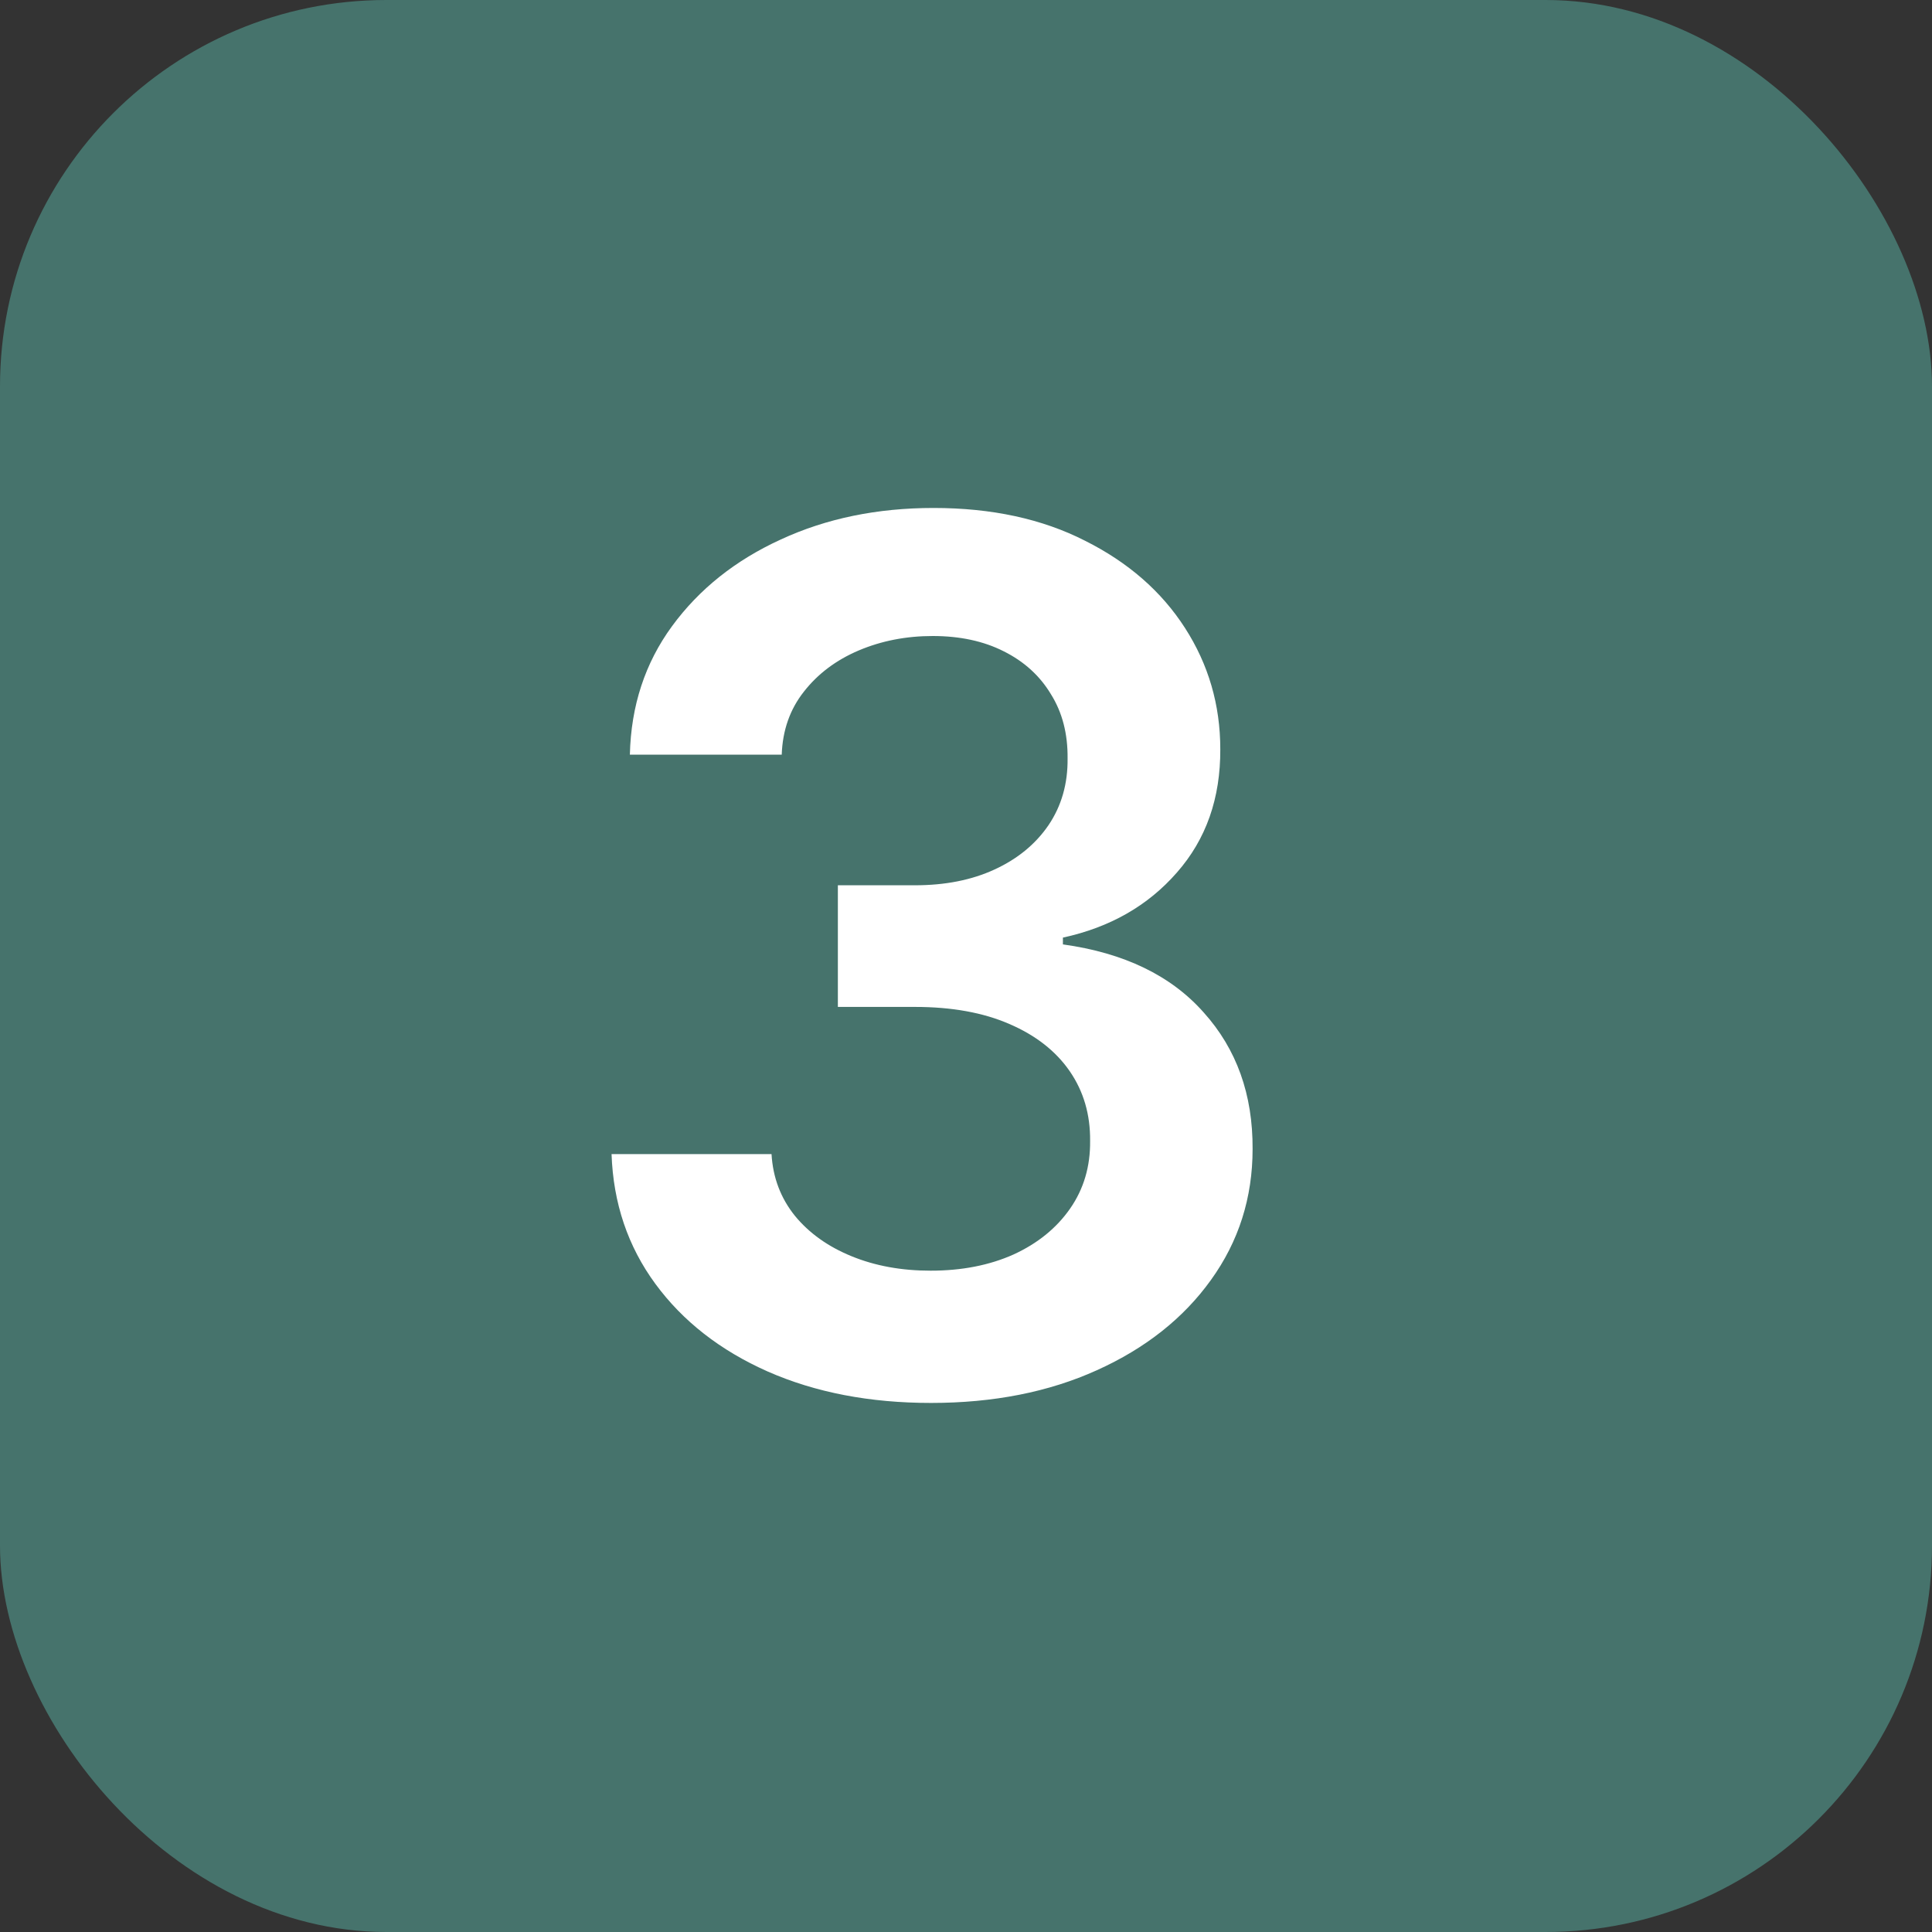
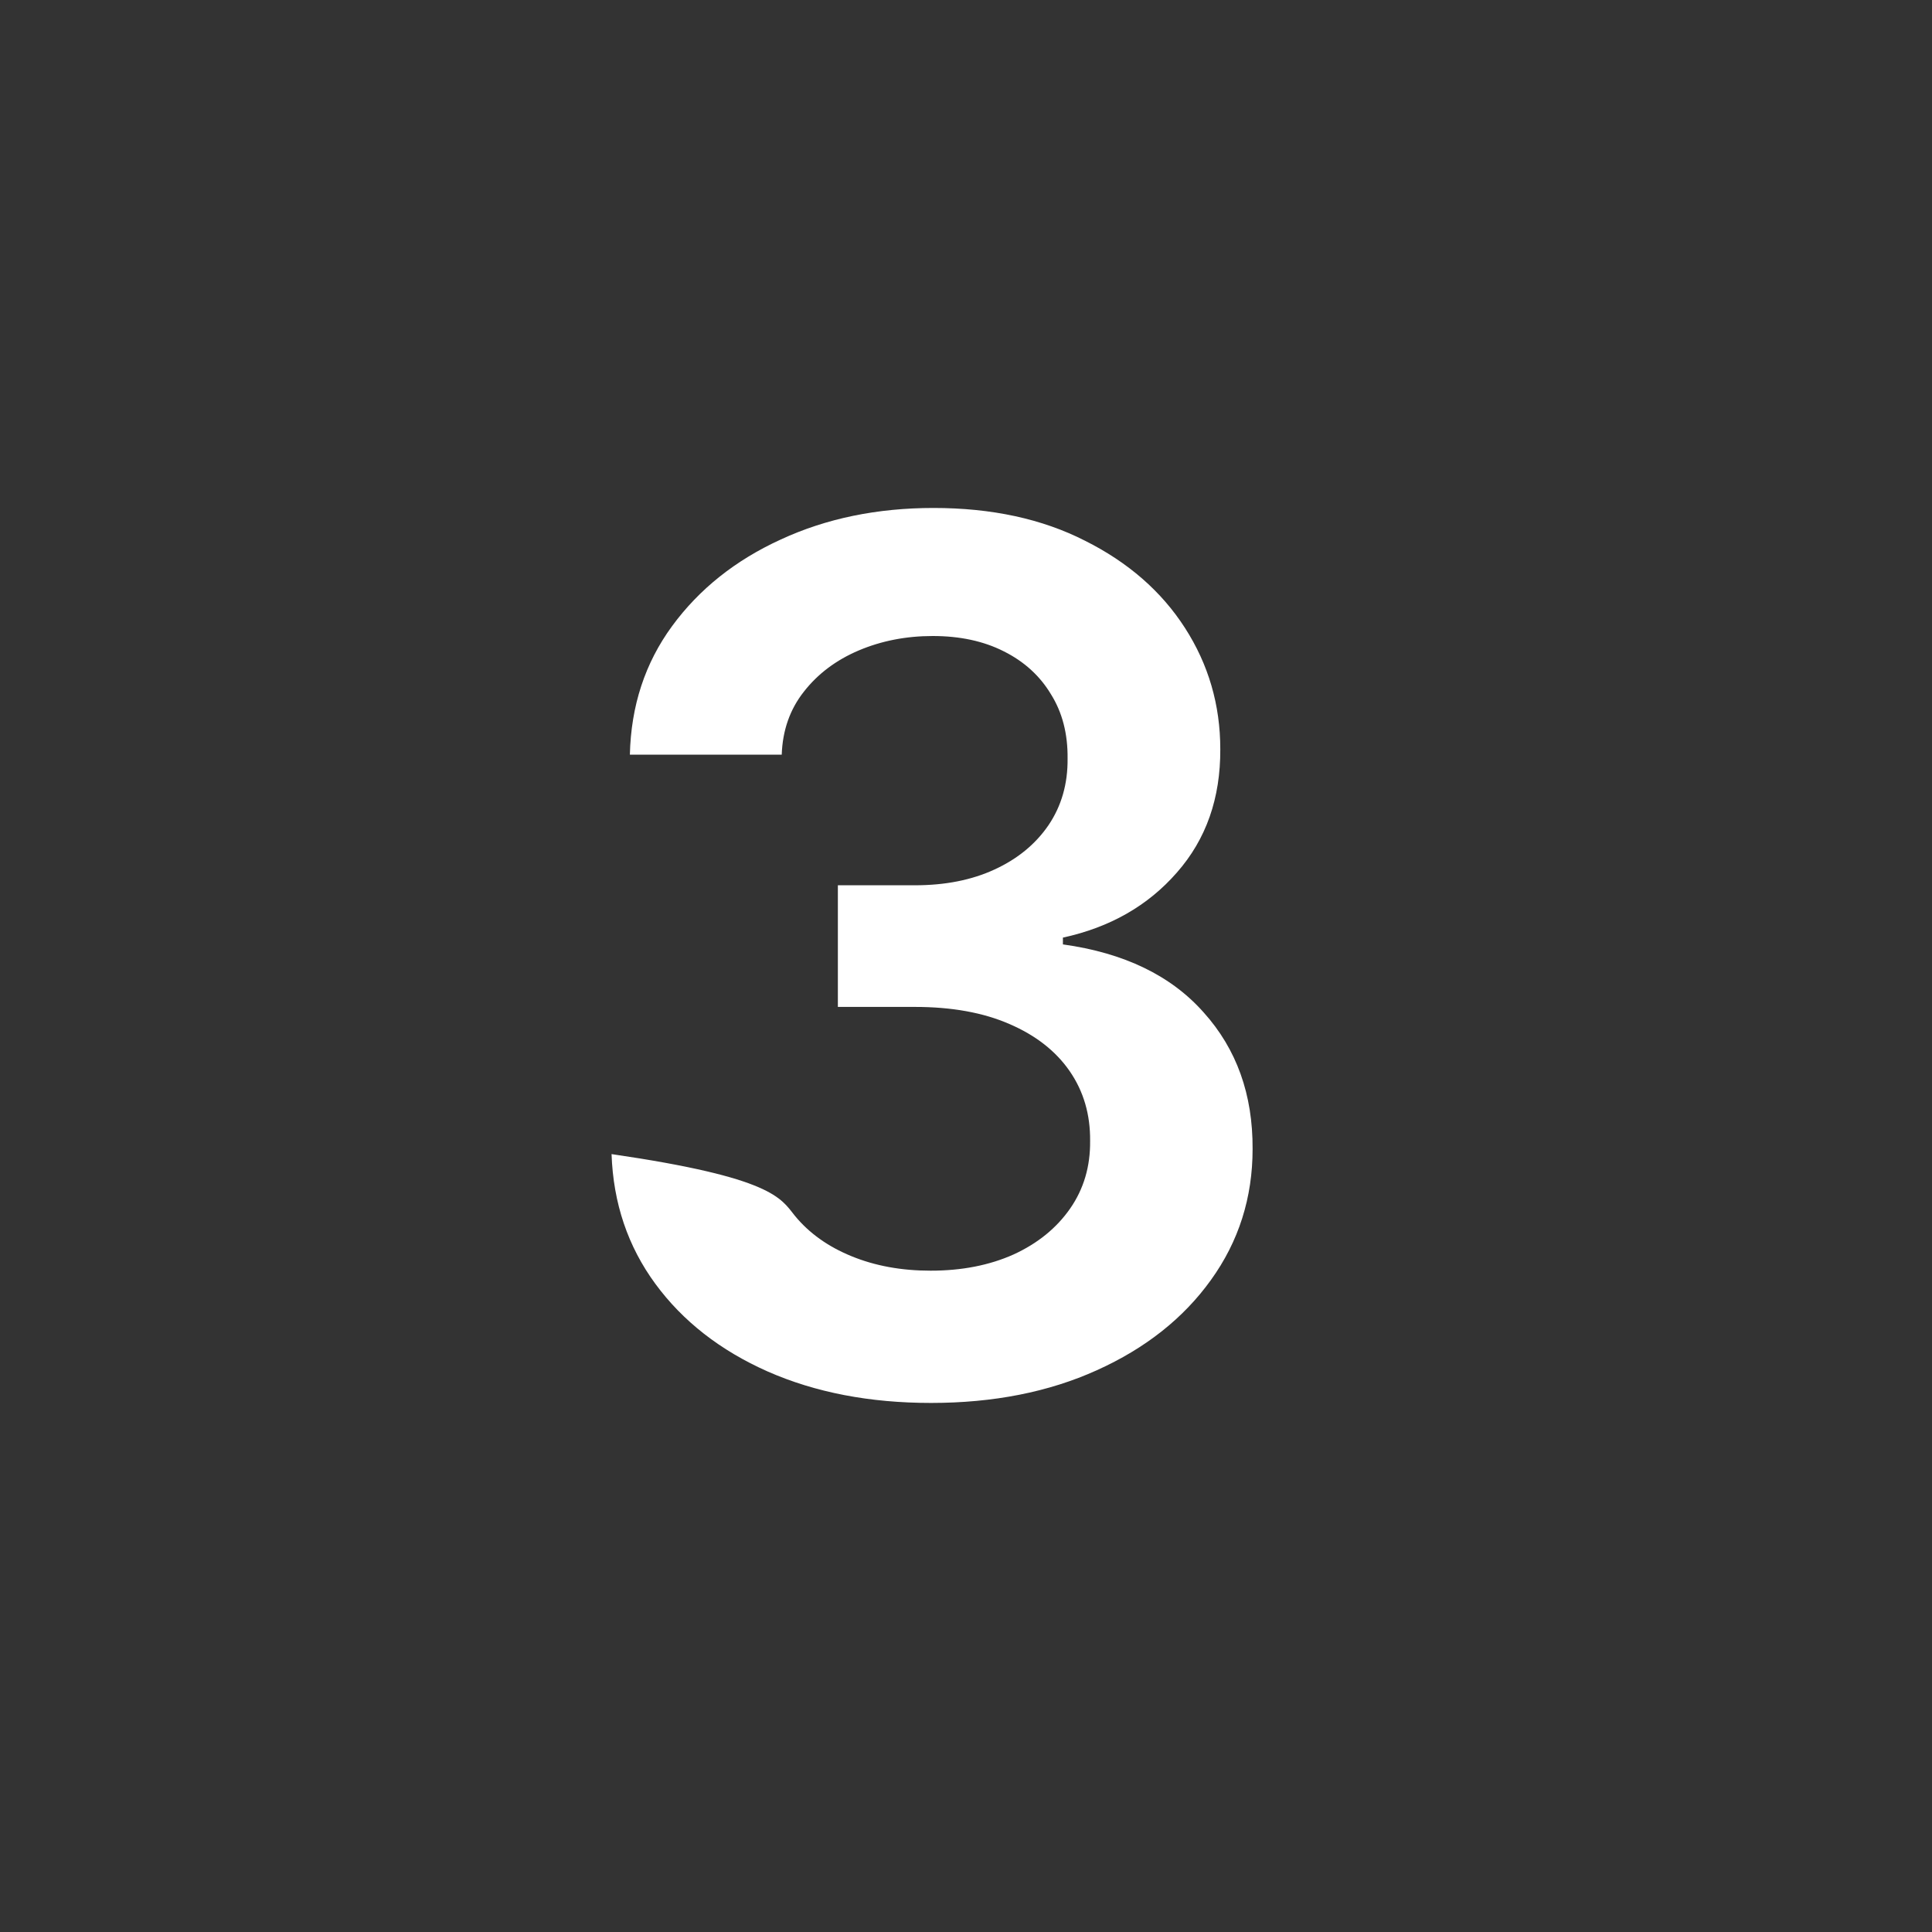
<svg xmlns="http://www.w3.org/2000/svg" width="50" height="50" viewBox="0 0 50 50" fill="none">
  <rect x="0" y="0" width="50" height="50" fill="#333333" stroke="none" />
-   <rect width="50" height="50" rx="10" fill="#46736C" />
-   <path d="M24.095 36.308C22.51 36.308 21.101 36.037 19.867 35.494C18.642 34.95 17.673 34.195 16.961 33.226C16.249 32.257 15.871 31.138 15.827 29.868H19.967C20.003 30.477 20.205 31.009 20.572 31.465C20.939 31.912 21.427 32.261 22.036 32.51C22.645 32.76 23.328 32.885 24.084 32.885C24.891 32.885 25.607 32.745 26.23 32.466C26.854 32.18 27.342 31.784 27.695 31.277C28.047 30.771 28.219 30.188 28.212 29.527C28.219 28.845 28.043 28.243 27.684 27.722C27.324 27.201 26.803 26.793 26.12 26.5C25.445 26.206 24.631 26.059 23.677 26.059H21.684V22.911H23.677C24.462 22.911 25.148 22.775 25.735 22.504C26.329 22.232 26.796 21.85 27.133 21.359C27.471 20.86 27.636 20.284 27.629 19.63C27.636 18.992 27.493 18.438 27.199 17.968C26.913 17.491 26.506 17.12 25.977 16.856C25.456 16.592 24.843 16.46 24.139 16.46C23.449 16.46 22.811 16.585 22.223 16.834C21.636 17.084 21.163 17.44 20.803 17.902C20.444 18.357 20.253 18.9 20.231 19.531H16.301C16.33 18.269 16.693 17.161 17.391 16.207C18.095 15.245 19.035 14.497 20.209 13.961C21.383 13.418 22.7 13.146 24.161 13.146C25.665 13.146 26.972 13.429 28.08 13.994C29.195 14.552 30.058 15.304 30.667 16.251C31.276 17.197 31.581 18.243 31.581 19.388C31.588 20.658 31.214 21.722 30.458 22.581C29.709 23.439 28.726 24.001 27.508 24.265V24.441C29.093 24.661 30.307 25.248 31.151 26.202C32.003 27.149 32.425 28.327 32.417 29.736C32.417 30.998 32.058 32.129 31.338 33.127C30.627 34.117 29.643 34.895 28.388 35.461C27.14 36.026 25.709 36.308 24.095 36.308Z" fill="white" />
+   <path d="M24.095 36.308C22.51 36.308 21.101 36.037 19.867 35.494C18.642 34.95 17.673 34.195 16.961 33.226C16.249 32.257 15.871 31.138 15.827 29.868C20.003 30.477 20.205 31.009 20.572 31.465C20.939 31.912 21.427 32.261 22.036 32.51C22.645 32.76 23.328 32.885 24.084 32.885C24.891 32.885 25.607 32.745 26.23 32.466C26.854 32.18 27.342 31.784 27.695 31.277C28.047 30.771 28.219 30.188 28.212 29.527C28.219 28.845 28.043 28.243 27.684 27.722C27.324 27.201 26.803 26.793 26.12 26.5C25.445 26.206 24.631 26.059 23.677 26.059H21.684V22.911H23.677C24.462 22.911 25.148 22.775 25.735 22.504C26.329 22.232 26.796 21.85 27.133 21.359C27.471 20.86 27.636 20.284 27.629 19.63C27.636 18.992 27.493 18.438 27.199 17.968C26.913 17.491 26.506 17.12 25.977 16.856C25.456 16.592 24.843 16.46 24.139 16.46C23.449 16.46 22.811 16.585 22.223 16.834C21.636 17.084 21.163 17.44 20.803 17.902C20.444 18.357 20.253 18.9 20.231 19.531H16.301C16.33 18.269 16.693 17.161 17.391 16.207C18.095 15.245 19.035 14.497 20.209 13.961C21.383 13.418 22.7 13.146 24.161 13.146C25.665 13.146 26.972 13.429 28.08 13.994C29.195 14.552 30.058 15.304 30.667 16.251C31.276 17.197 31.581 18.243 31.581 19.388C31.588 20.658 31.214 21.722 30.458 22.581C29.709 23.439 28.726 24.001 27.508 24.265V24.441C29.093 24.661 30.307 25.248 31.151 26.202C32.003 27.149 32.425 28.327 32.417 29.736C32.417 30.998 32.058 32.129 31.338 33.127C30.627 34.117 29.643 34.895 28.388 35.461C27.14 36.026 25.709 36.308 24.095 36.308Z" fill="white" />
</svg>